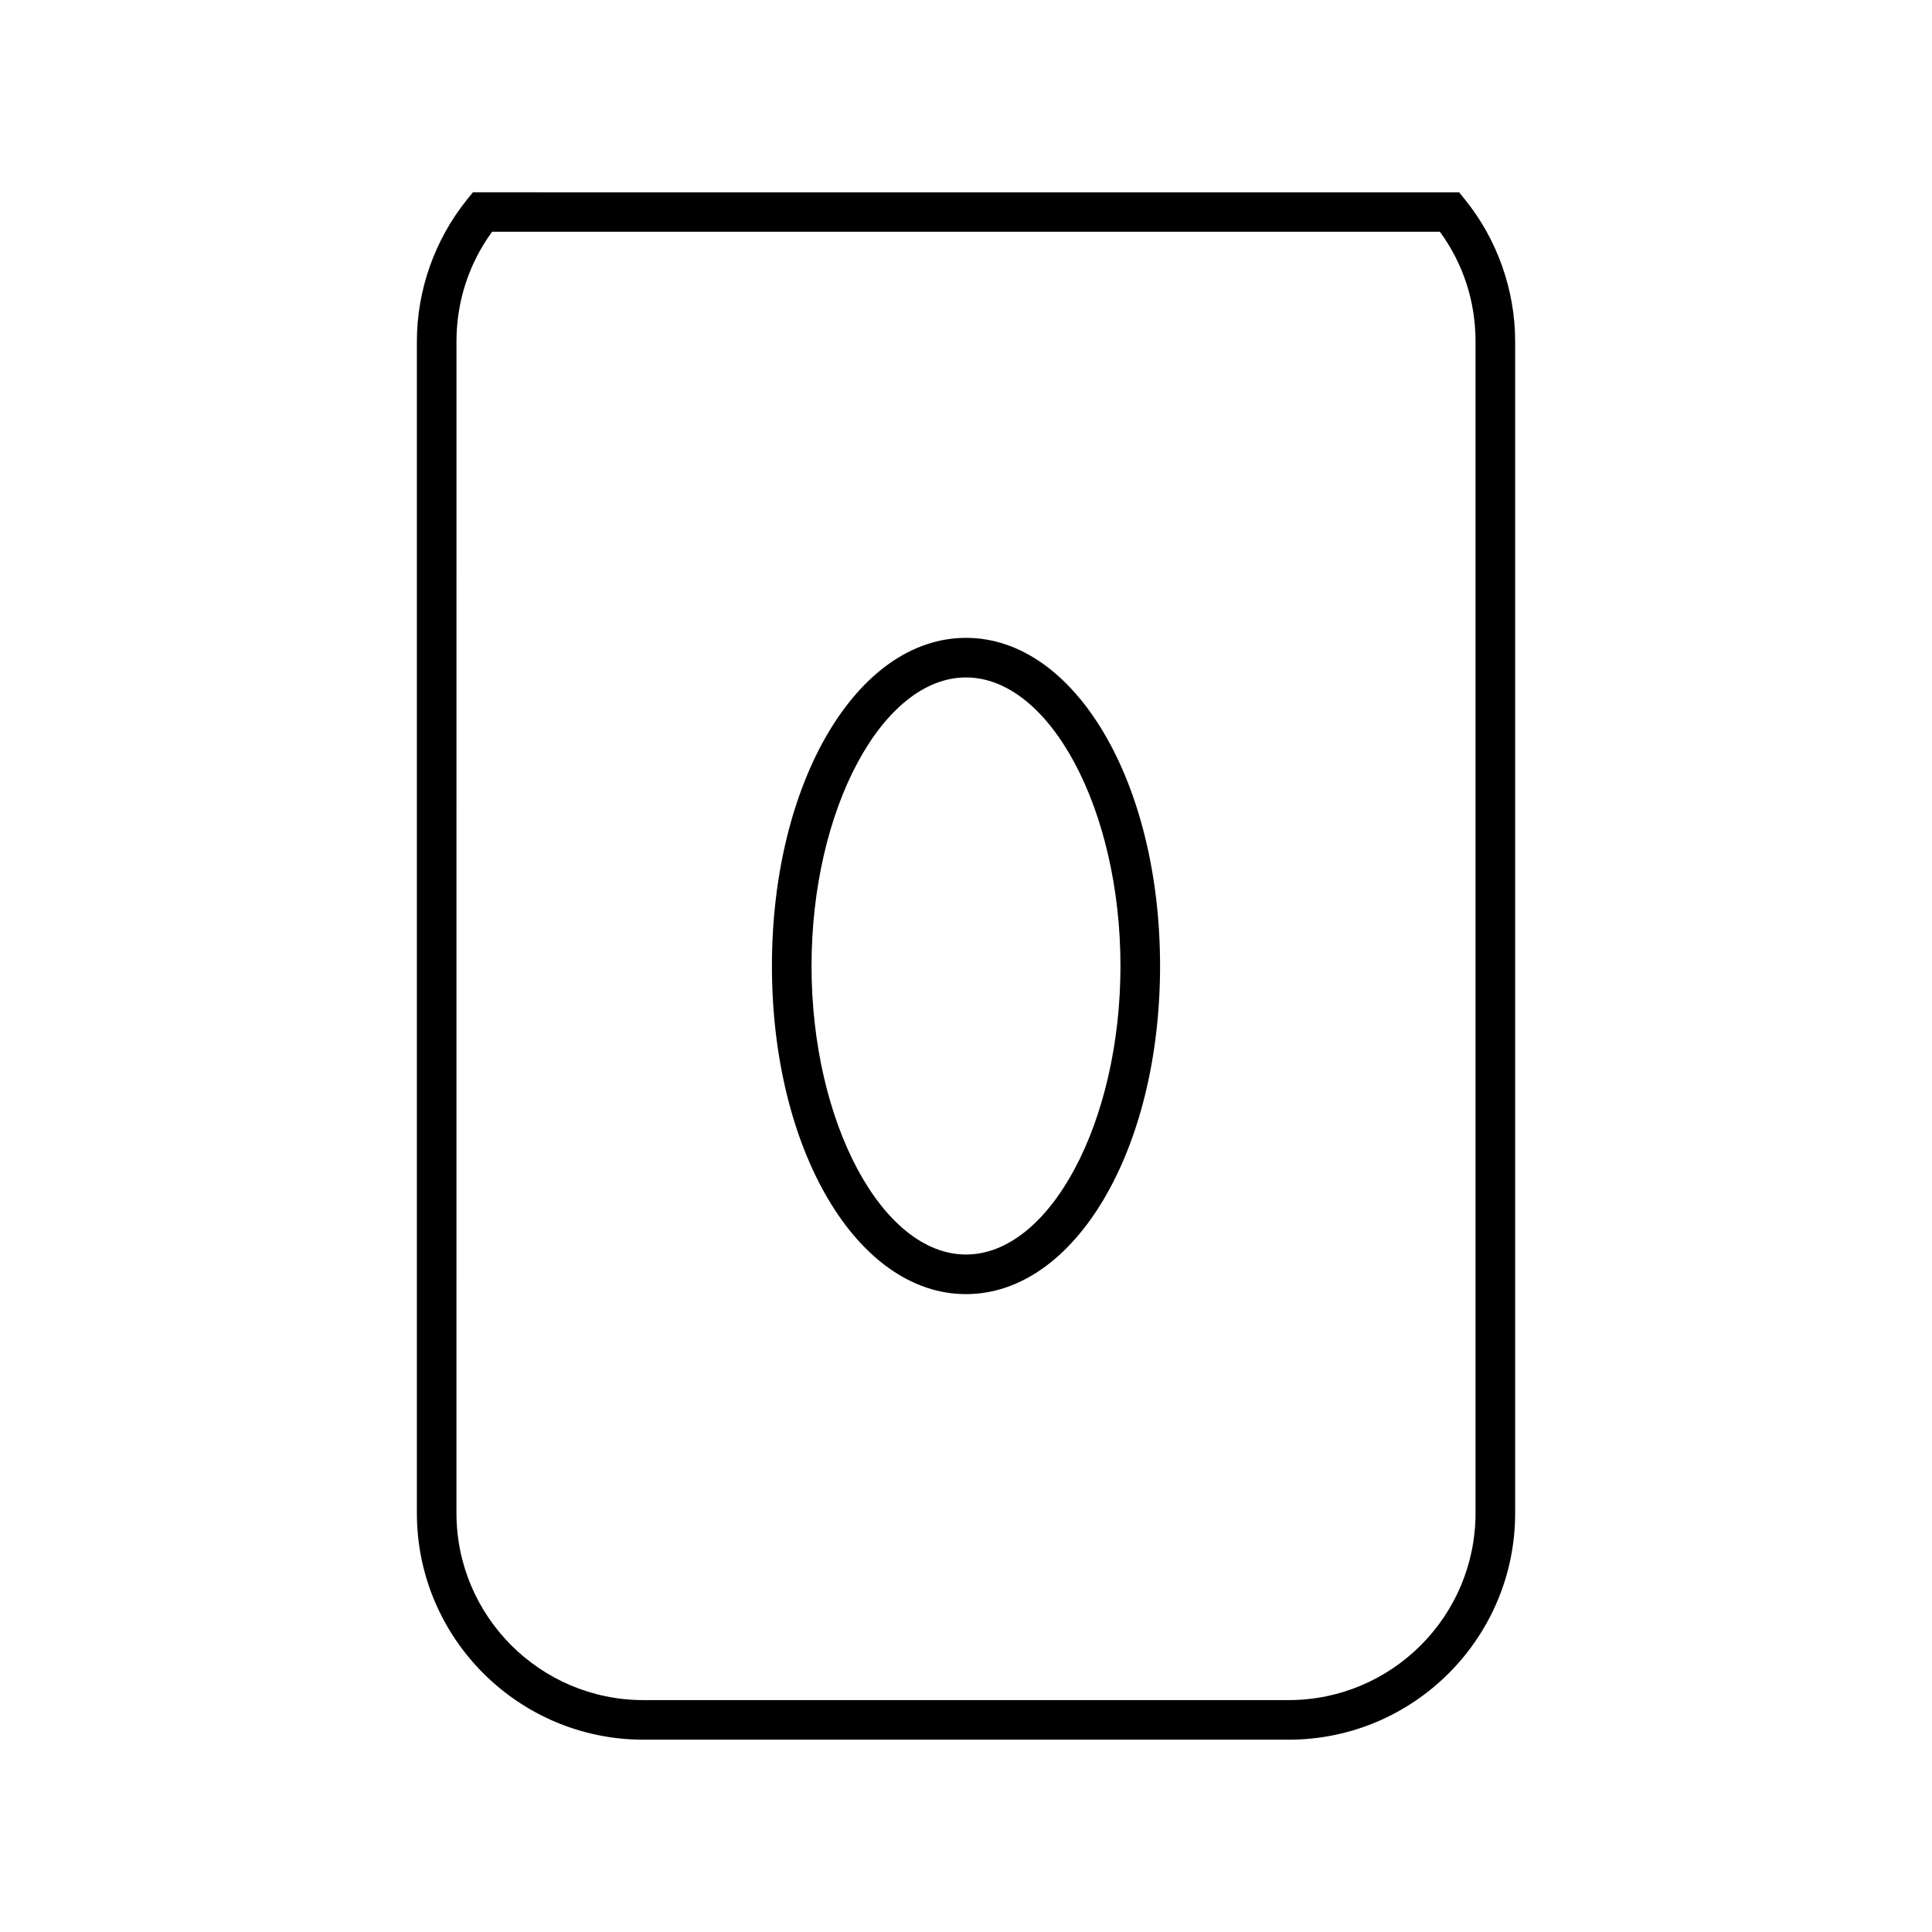
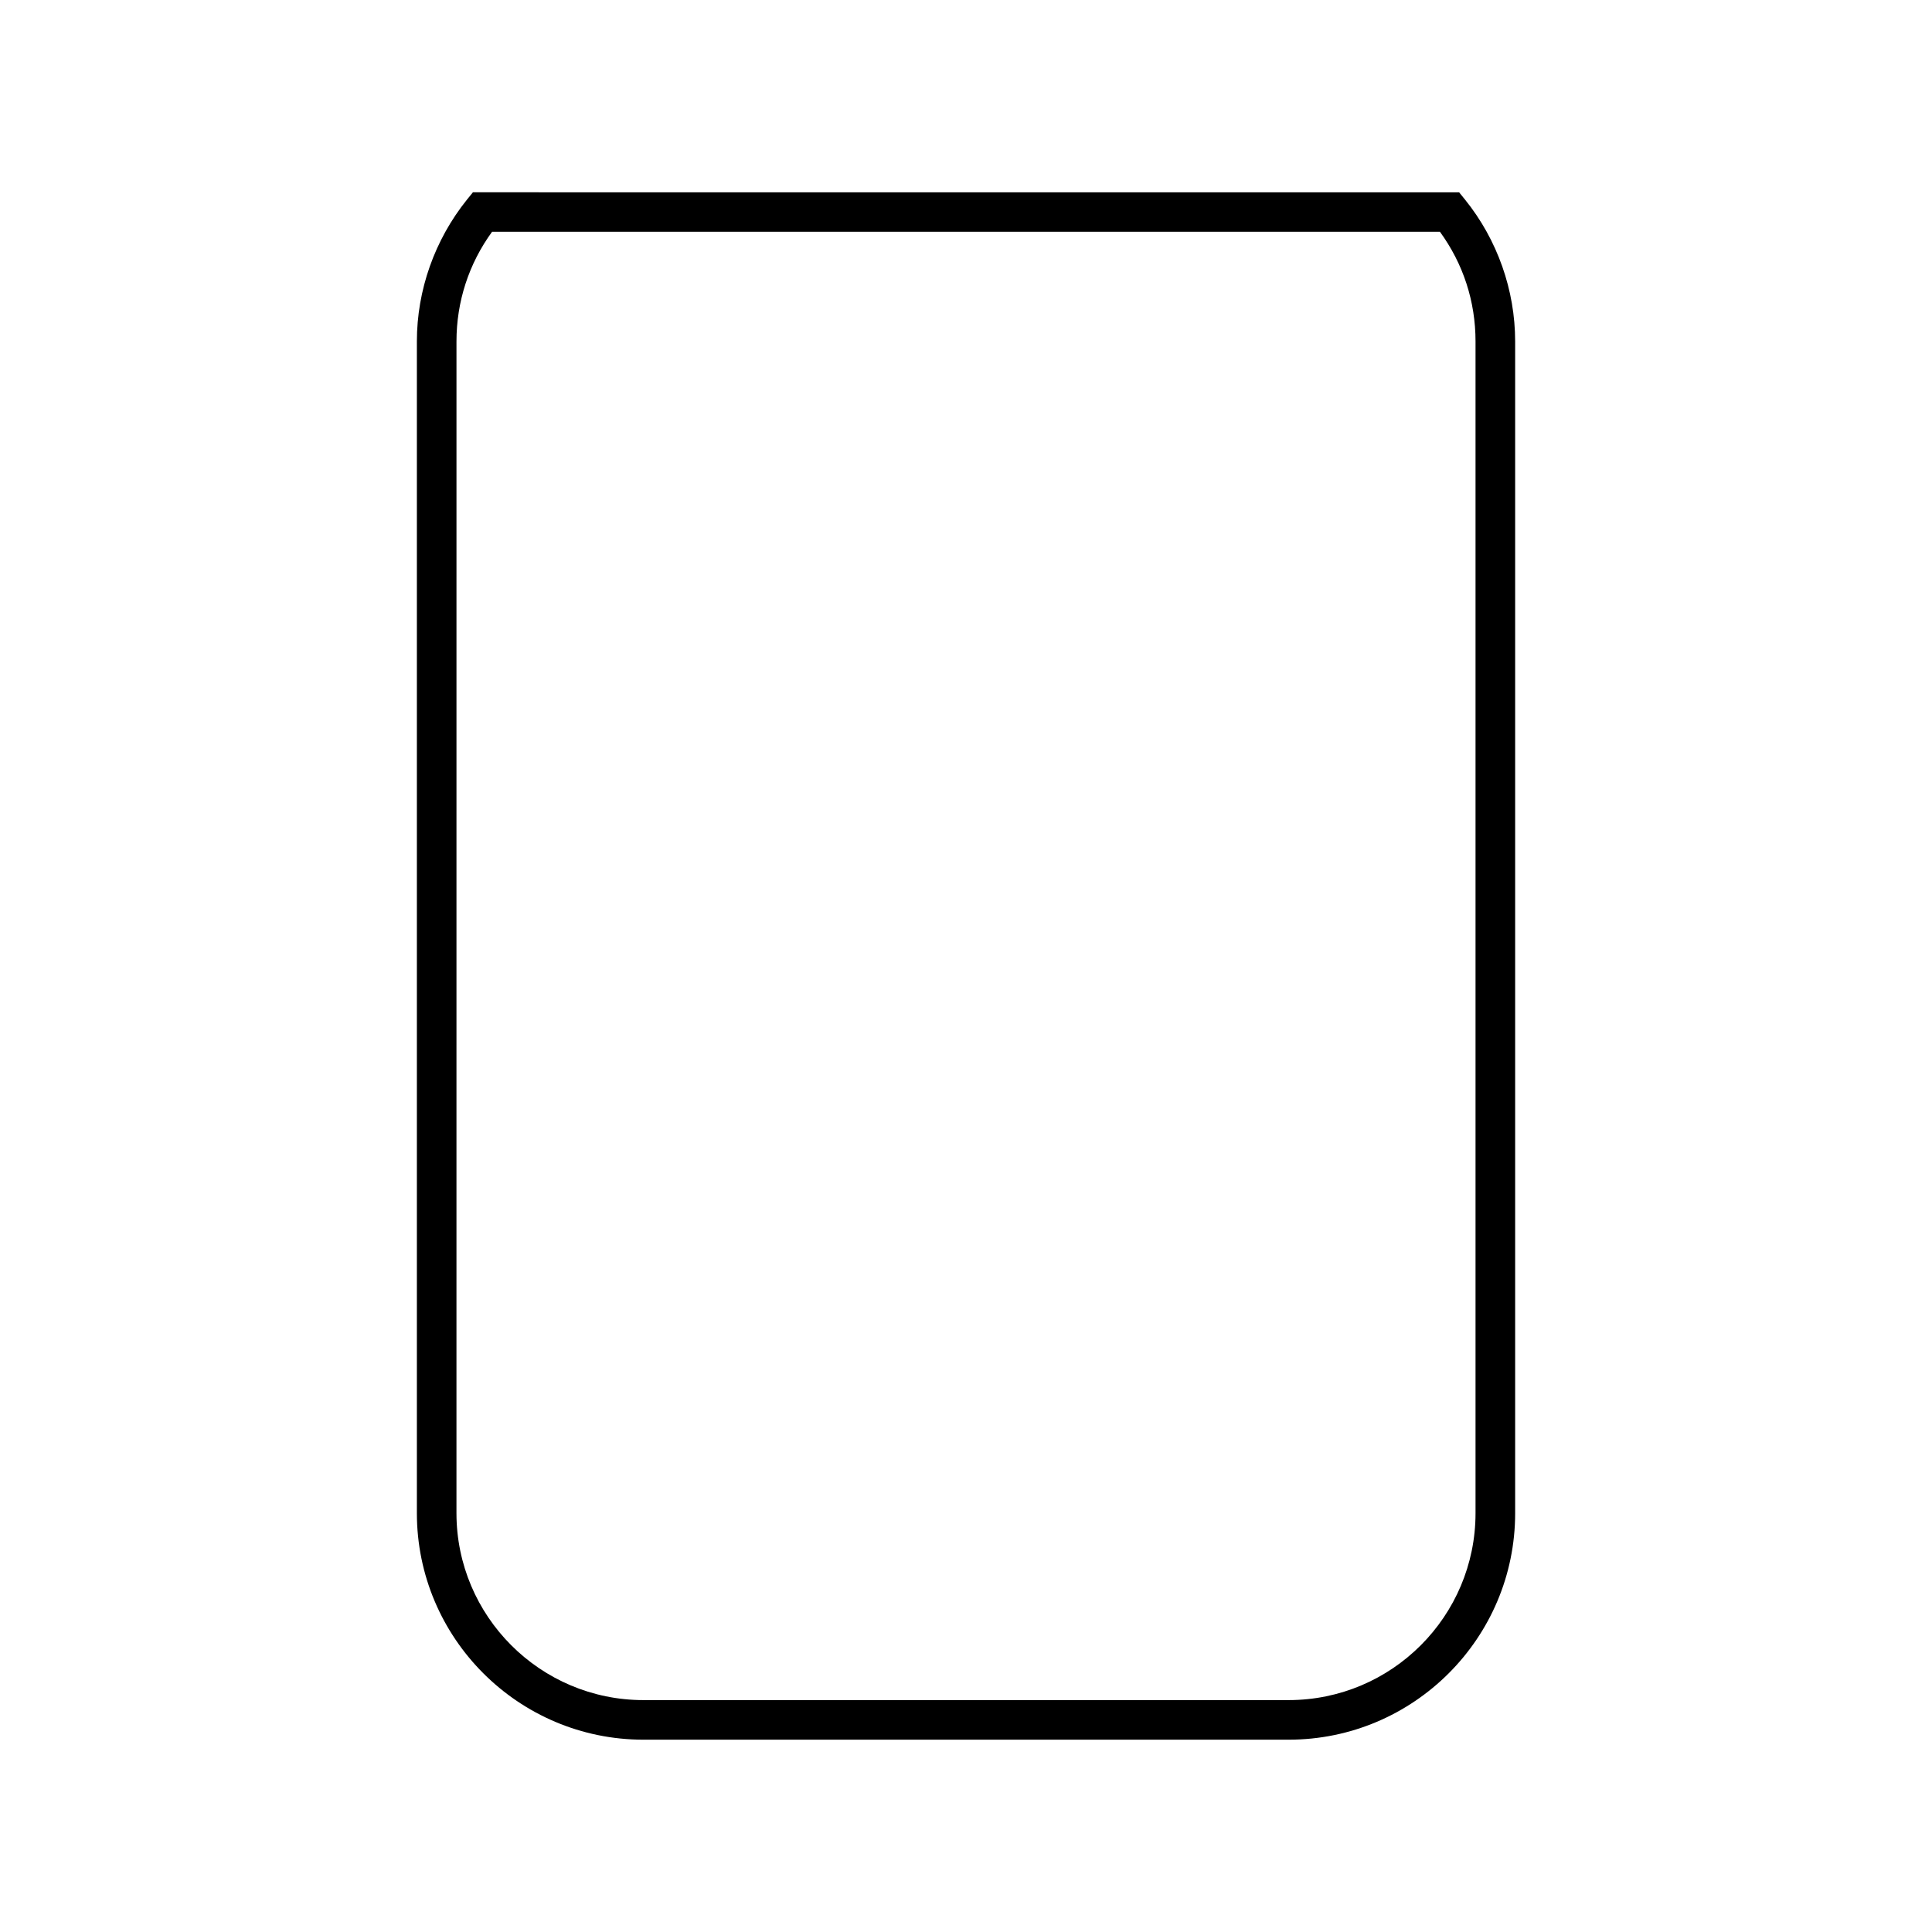
<svg xmlns="http://www.w3.org/2000/svg" fill="#000000" width="800px" height="800px" version="1.1" viewBox="144 144 512 512">
  <g>
-     <path d="m400 313.04c-28.863 0-51.43 38.207-51.43 86.961-0.004 48.754 22.562 86.957 51.43 86.957 28.863 0 51.43-38.207 51.43-86.961 0-48.75-22.566-86.957-51.43-86.957zm0 163.42c-22.199 0-40.934-35.004-40.934-76.465 0-41.461 18.734-76.465 40.934-76.465 22.199 0.004 40.934 35.008 40.934 76.469 0 41.457-18.734 76.461-40.934 76.461z" />
    <path d="m545.53 545v-310.52c0-13.594-4.723-26.977-13.277-37.574l-1.574-1.941-261.35-0.004-1.574 1.941c-8.555 10.652-13.277 23.984-13.277 37.574v310.52c0 33.113 26.922 60.039 60.039 60.039h170.98c33.113 0.004 60.035-26.918 60.035-60.035zm-60.039 49.543h-170.98c-27.344 0-49.543-22.25-49.543-49.543l0.004-310.52c0-10.547 3.254-20.57 9.445-29.074h251.17c6.191 8.5 9.445 18.473 9.445 29.074v310.52c0 27.344-22.199 49.543-49.543 49.543z" />
  </g>
</svg>